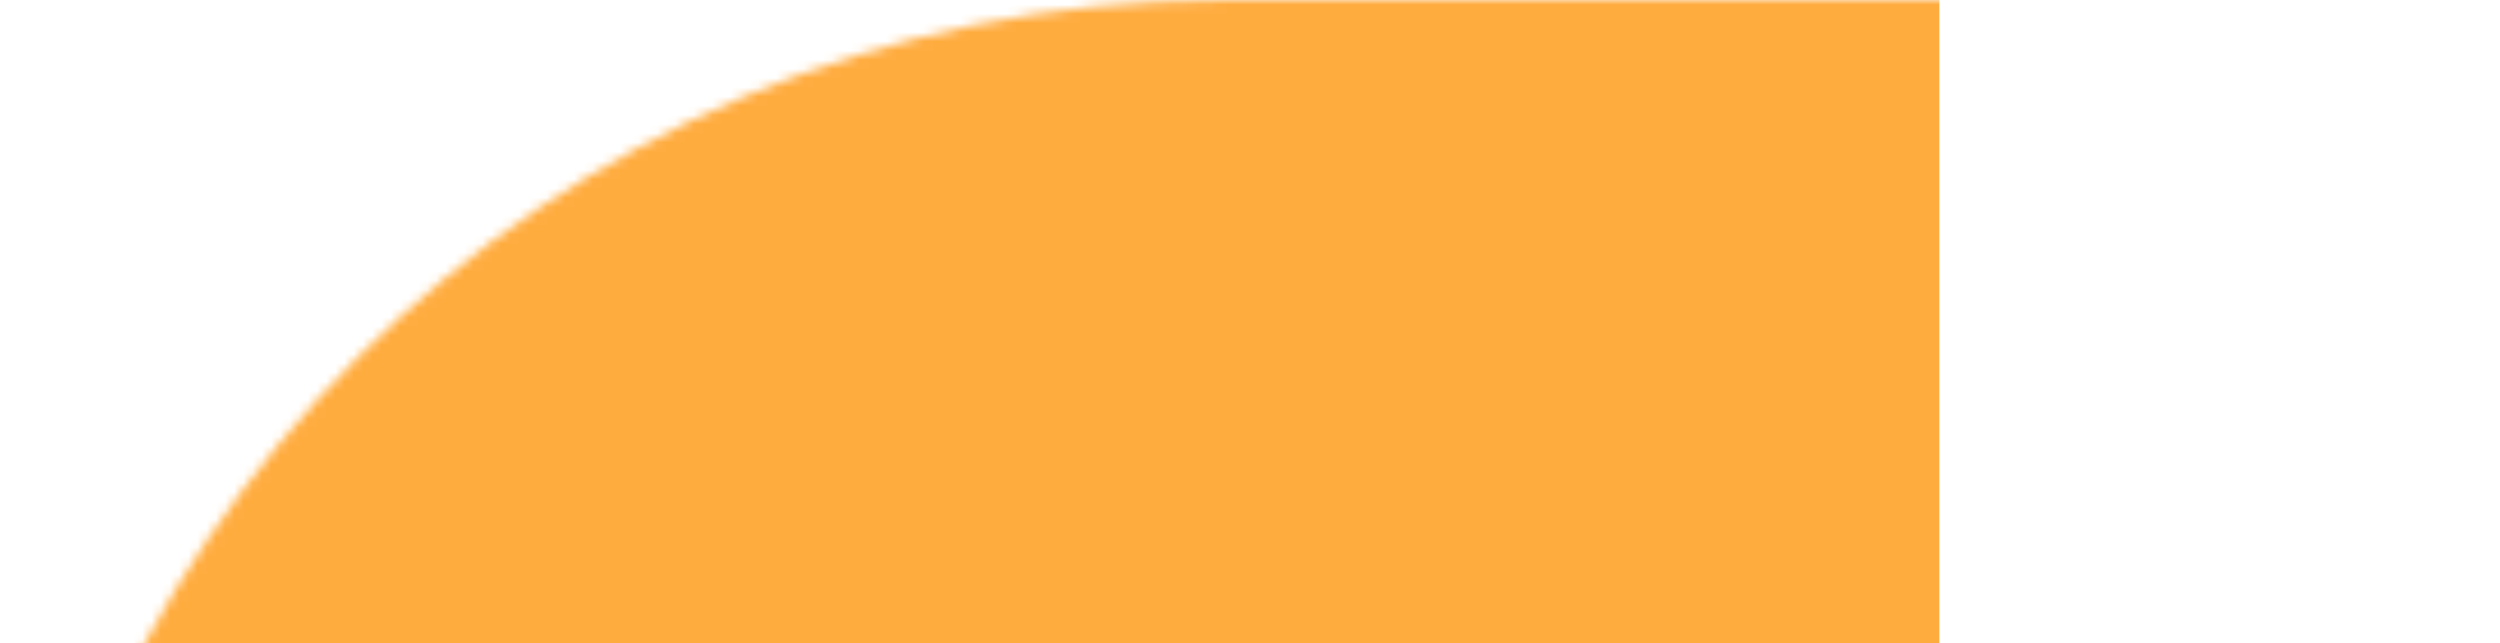
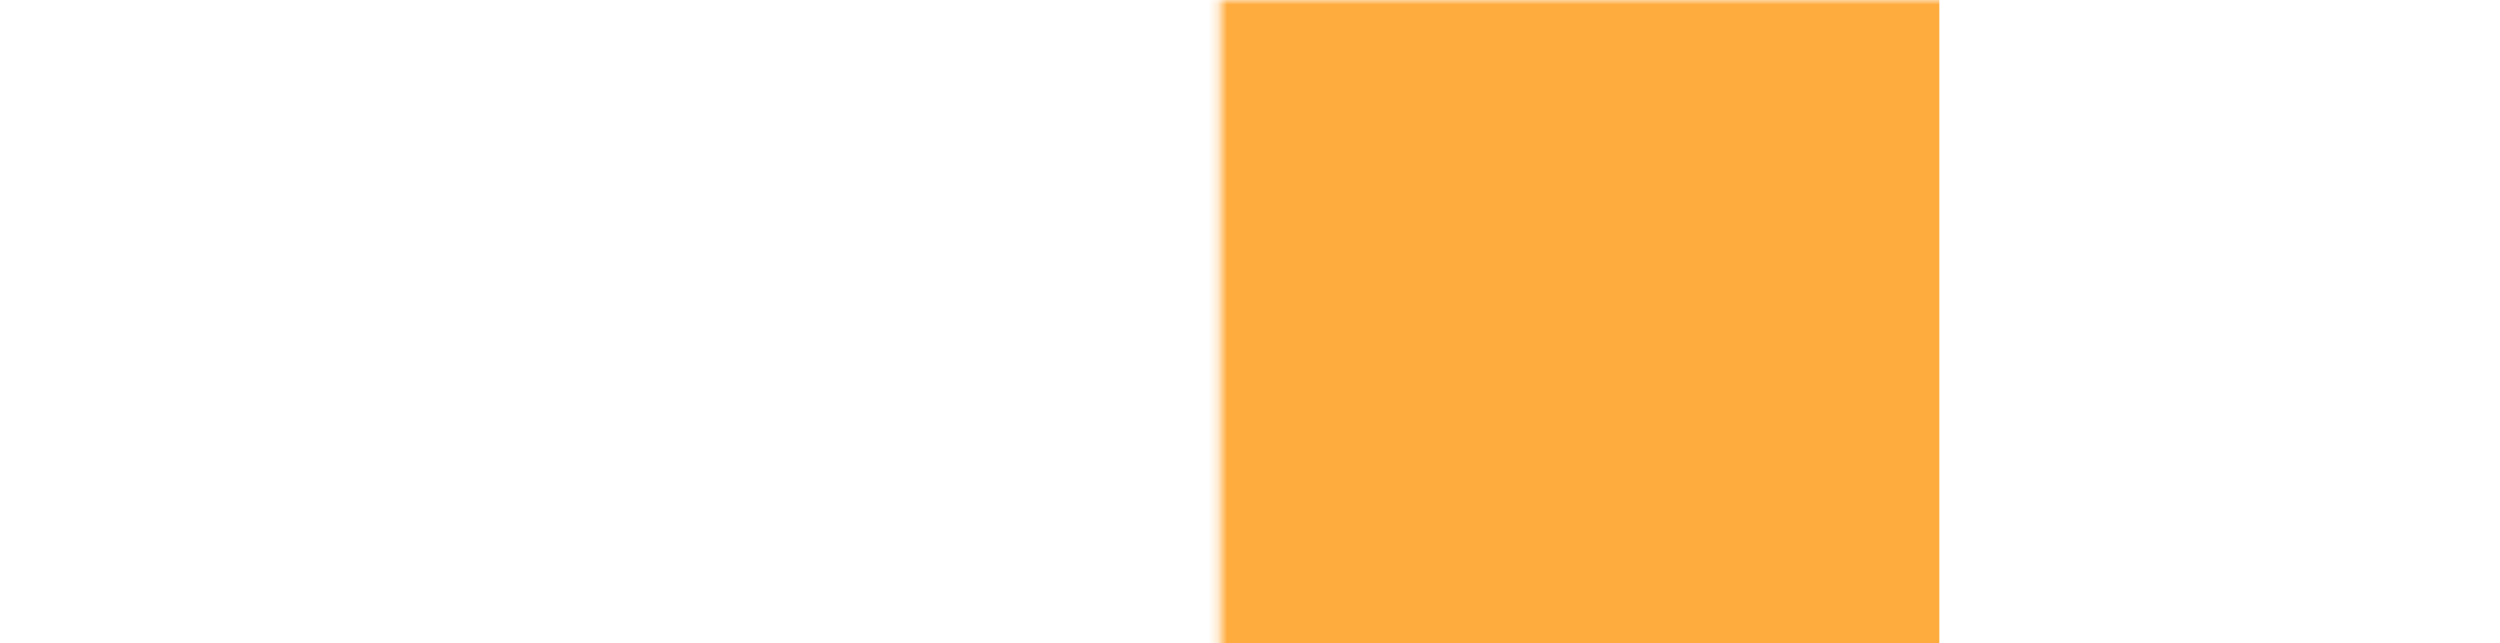
<svg xmlns="http://www.w3.org/2000/svg" width="272" height="70" viewBox="0 0 272 70" fill="none">
  <mask id="mask0_26_47" style="mask-type:alpha" maskUnits="userSpaceOnUse" x="0" y="0" width="310" height="266">
-     <path d="M132.762 265.612L132.762 0.019L285.02 0.019C298.275 0.019 309.02 10.764 309.02 24.019L309.02 241.612C309.02 254.867 298.275 265.612 285.02 265.612L132.762 265.612Z" fill="black" />
-     <circle cx="132.797" cy="132.816" r="132.797" transform="rotate(-90 132.797 132.816)" fill="black" />
+     <path d="M132.762 265.612L132.762 0.019L285.02 0.019C298.275 0.019 309.02 10.764 309.02 24.019L309.02 241.612C309.02 254.867 298.275 265.612 285.02 265.612L132.762 265.612" fill="black" />
  </mask>
  <g mask="url(#mask0_26_47)">
    <rect x="-11.223" y="315.025" width="365.137" height="222.225" transform="rotate(-90 -11.223 315.025)" fill="#FFAC3F" />
  </g>
</svg>